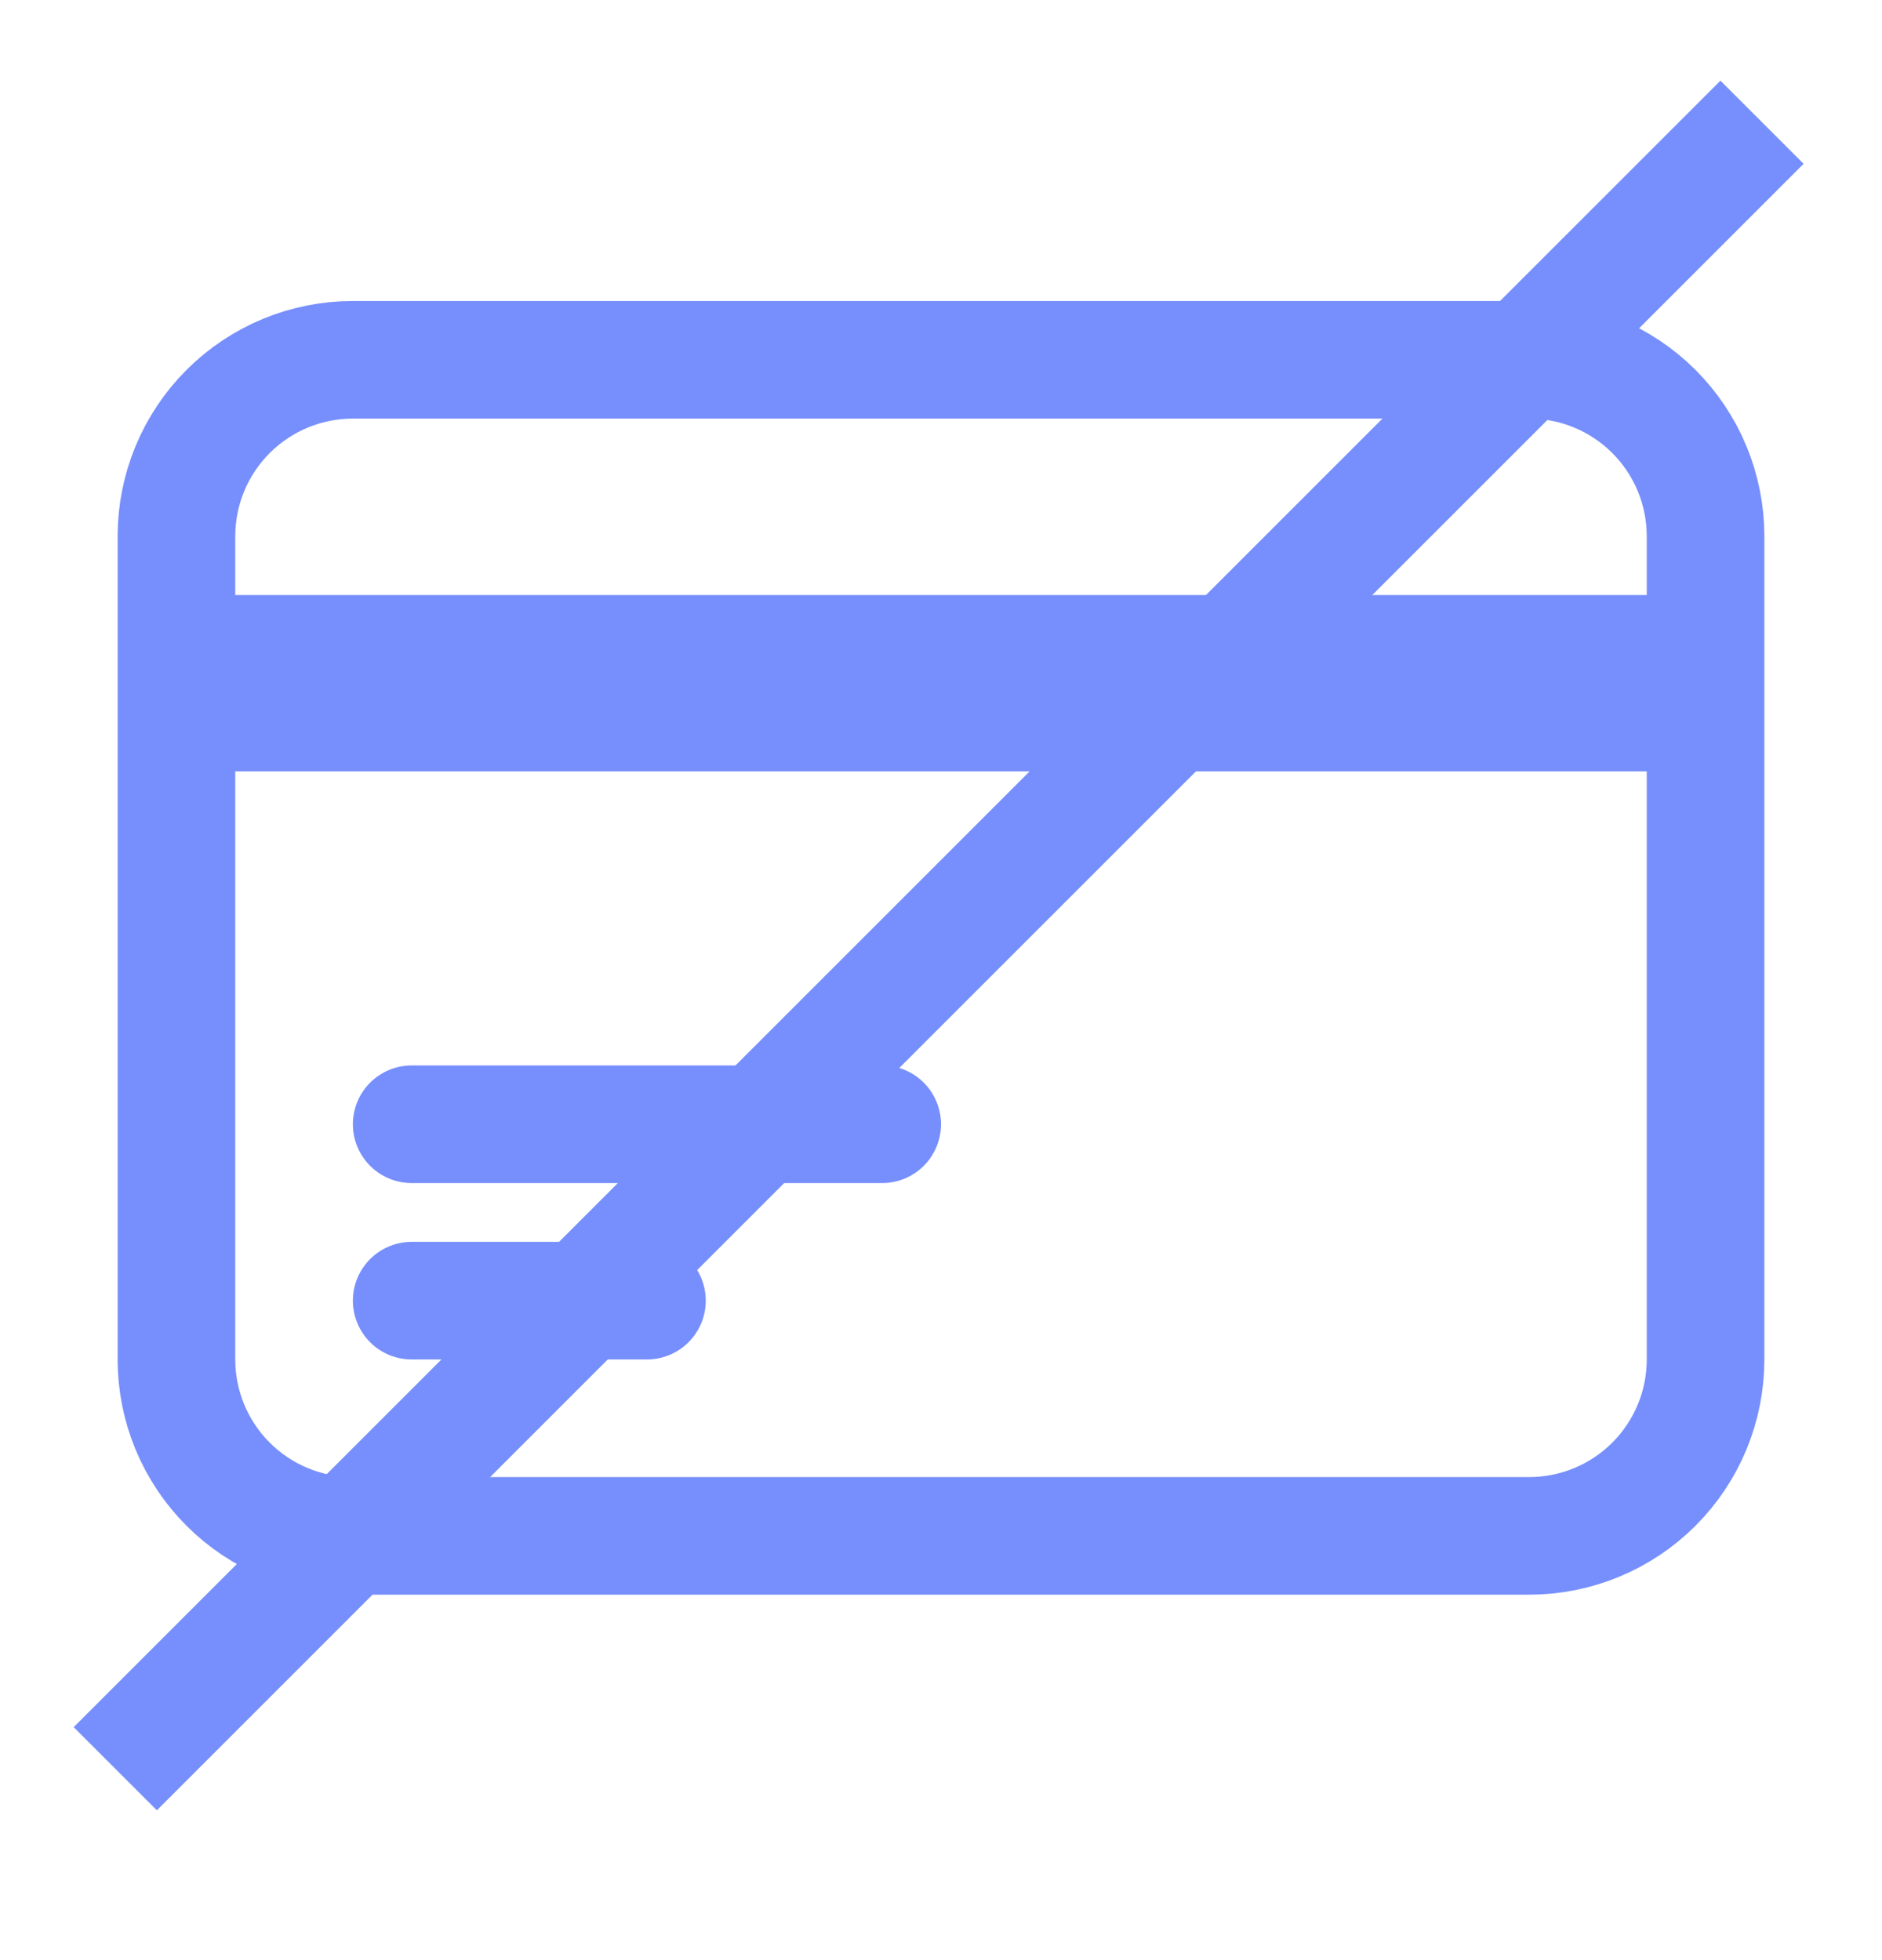
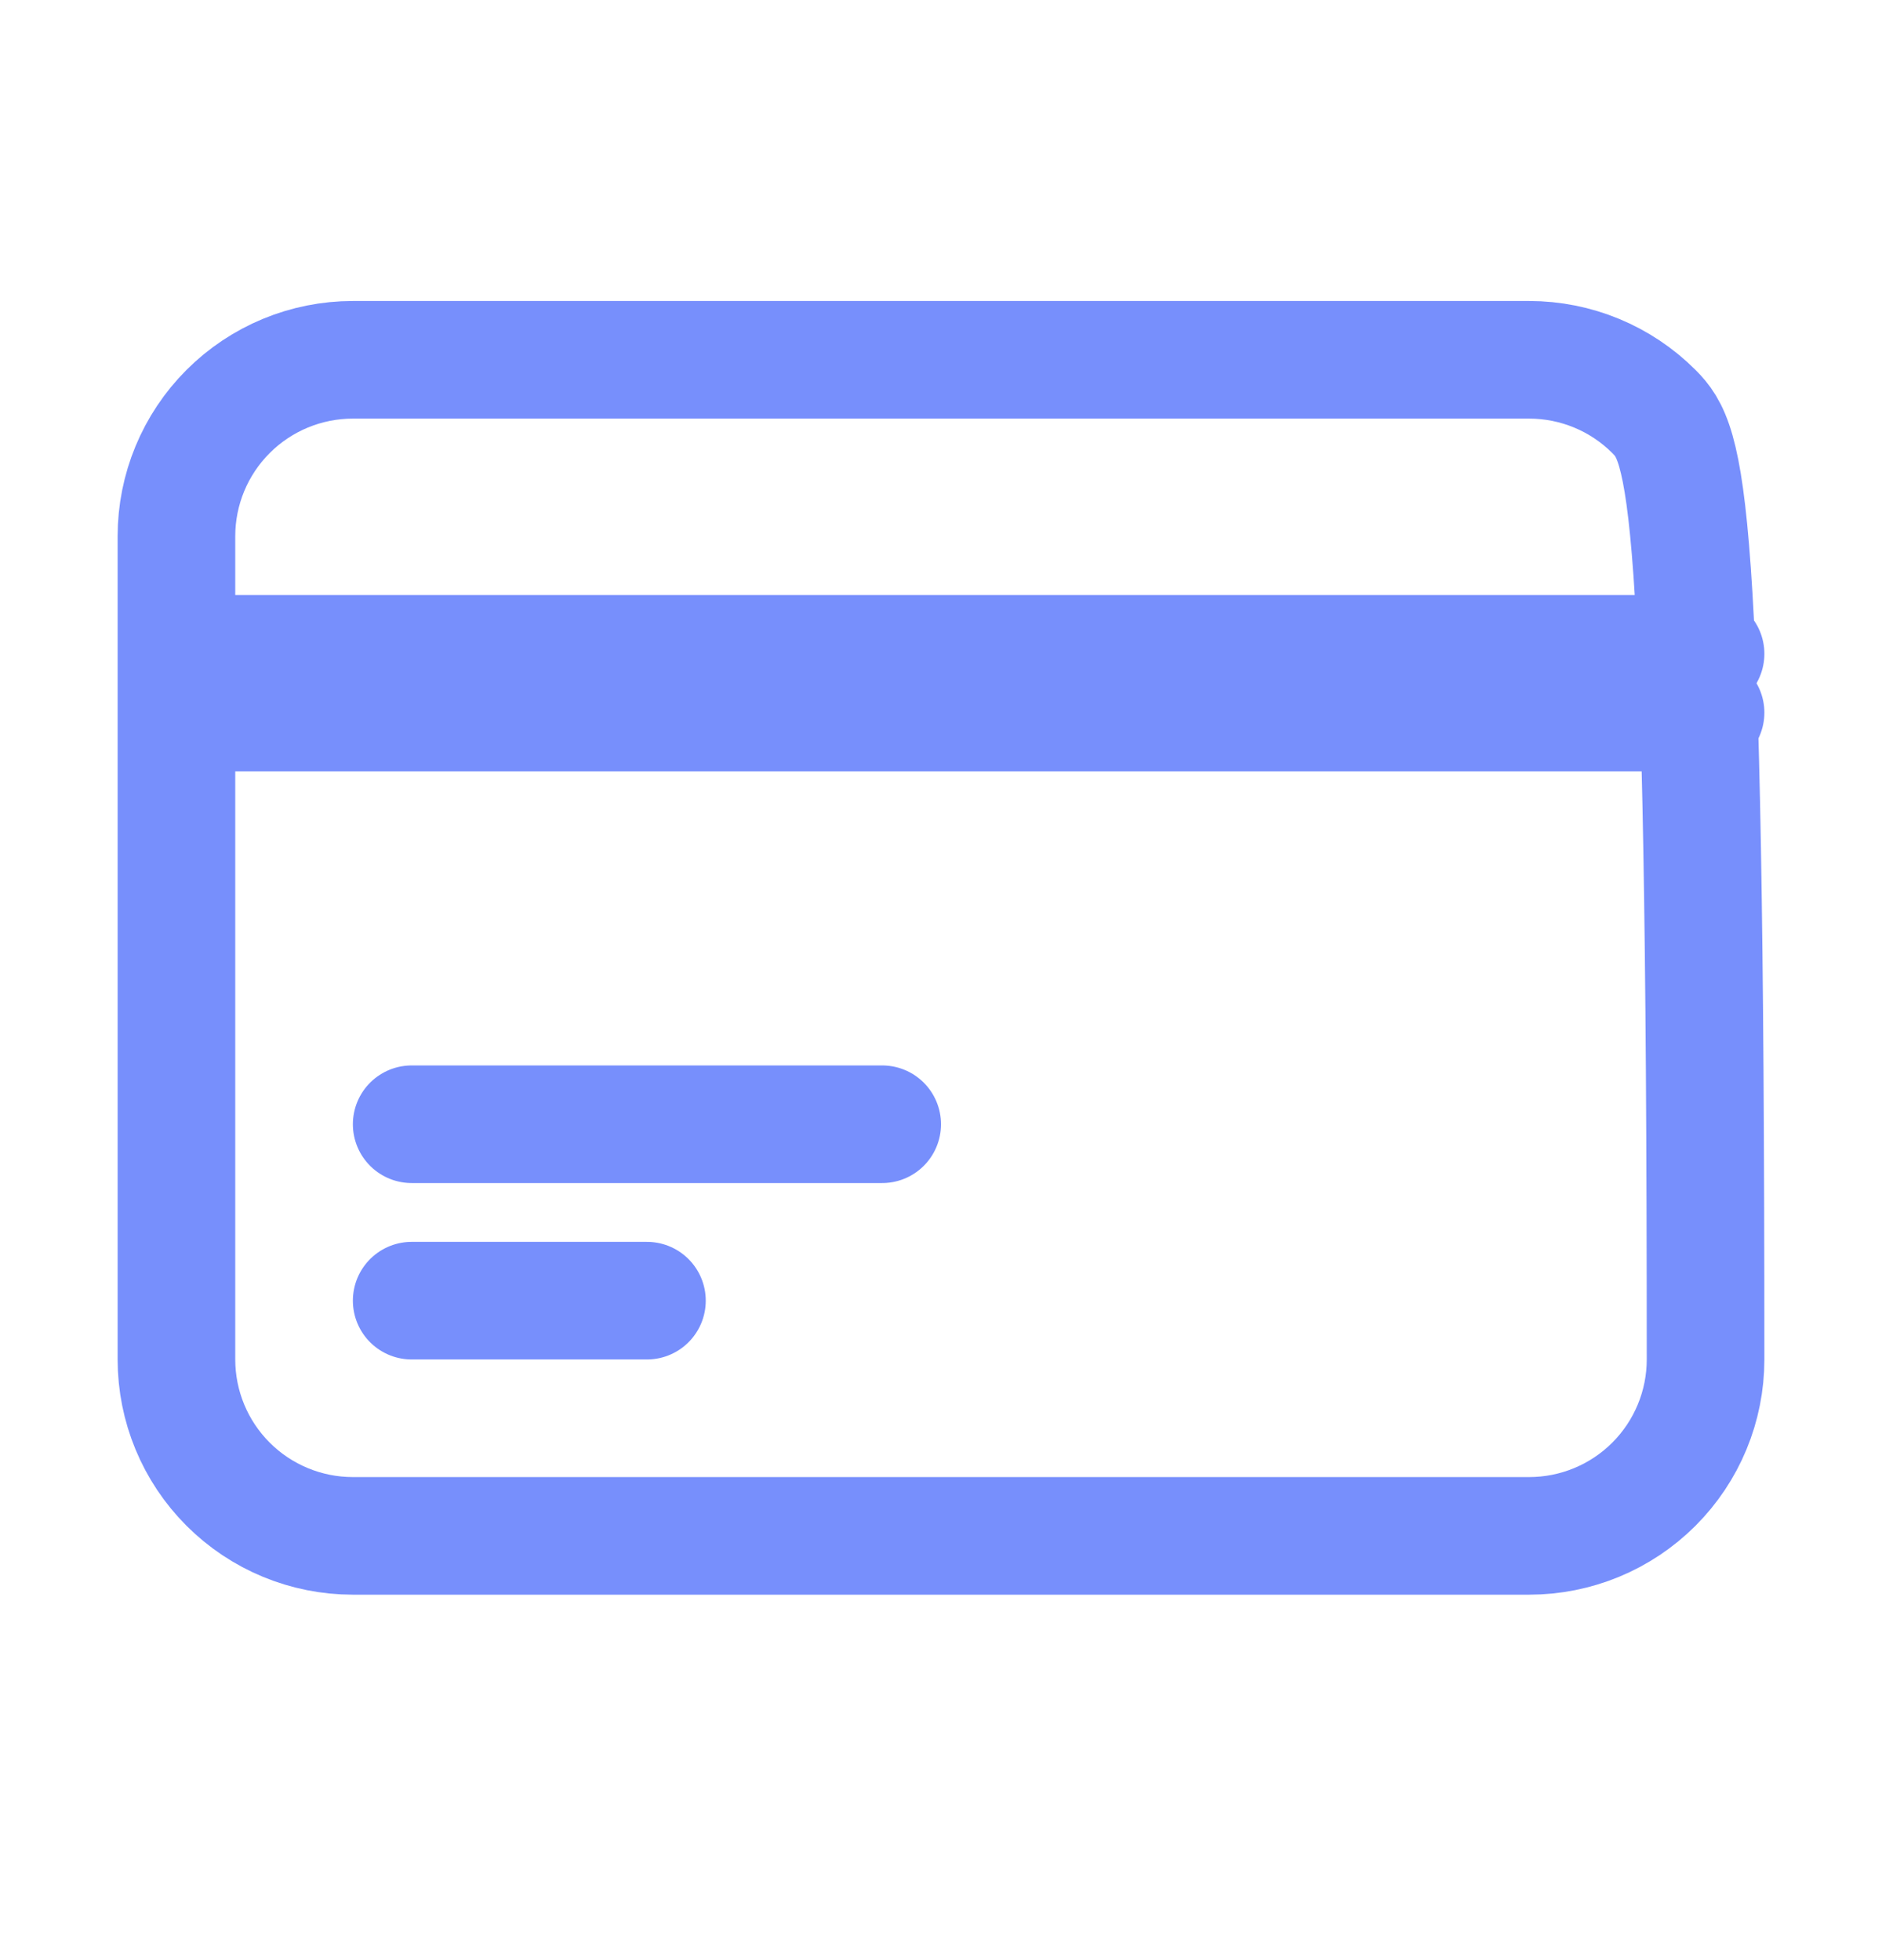
<svg xmlns="http://www.w3.org/2000/svg" viewBox="0 0 24 25" fill="none">
-   <path d="M2.25 8.339H21.75M2.25 9.089H21.75M5.25 14.339H11.25M5.25 16.589H8.25M4.5 19.589H19.5C20.097 19.589 20.669 19.352 21.091 18.93C21.513 18.508 21.75 17.936 21.75 17.339V6.839C21.75 6.242 21.513 5.67 21.091 5.248C20.669 4.826 20.097 4.589 19.5 4.589H4.5C3.903 4.589 3.331 4.826 2.909 5.248C2.487 5.67 2.25 6.242 2.25 6.839V17.339C2.25 17.936 2.487 18.508 2.909 18.93C3.331 19.352 3.903 19.589 4.5 19.589Z" stroke="#778FFC" stroke-width="1.5" stroke-linecap="round" stroke-linejoin="round" />
-   <line x1="1.47" y1="22.559" x2="22.47" y2="1.559" stroke="#778FFC" stroke-width="1.5" />
+   <path d="M2.25 8.339H21.75M2.25 9.089H21.75M5.25 14.339H11.25M5.25 16.589H8.25M4.5 19.589H19.5C20.097 19.589 20.669 19.352 21.091 18.93C21.513 18.508 21.75 17.936 21.75 17.339C21.75 6.242 21.513 5.67 21.091 5.248C20.669 4.826 20.097 4.589 19.5 4.589H4.5C3.903 4.589 3.331 4.826 2.909 5.248C2.487 5.67 2.25 6.242 2.25 6.839V17.339C2.25 17.936 2.487 18.508 2.909 18.93C3.331 19.352 3.903 19.589 4.5 19.589Z" stroke="#778FFC" stroke-width="1.5" stroke-linecap="round" stroke-linejoin="round" />
</svg>